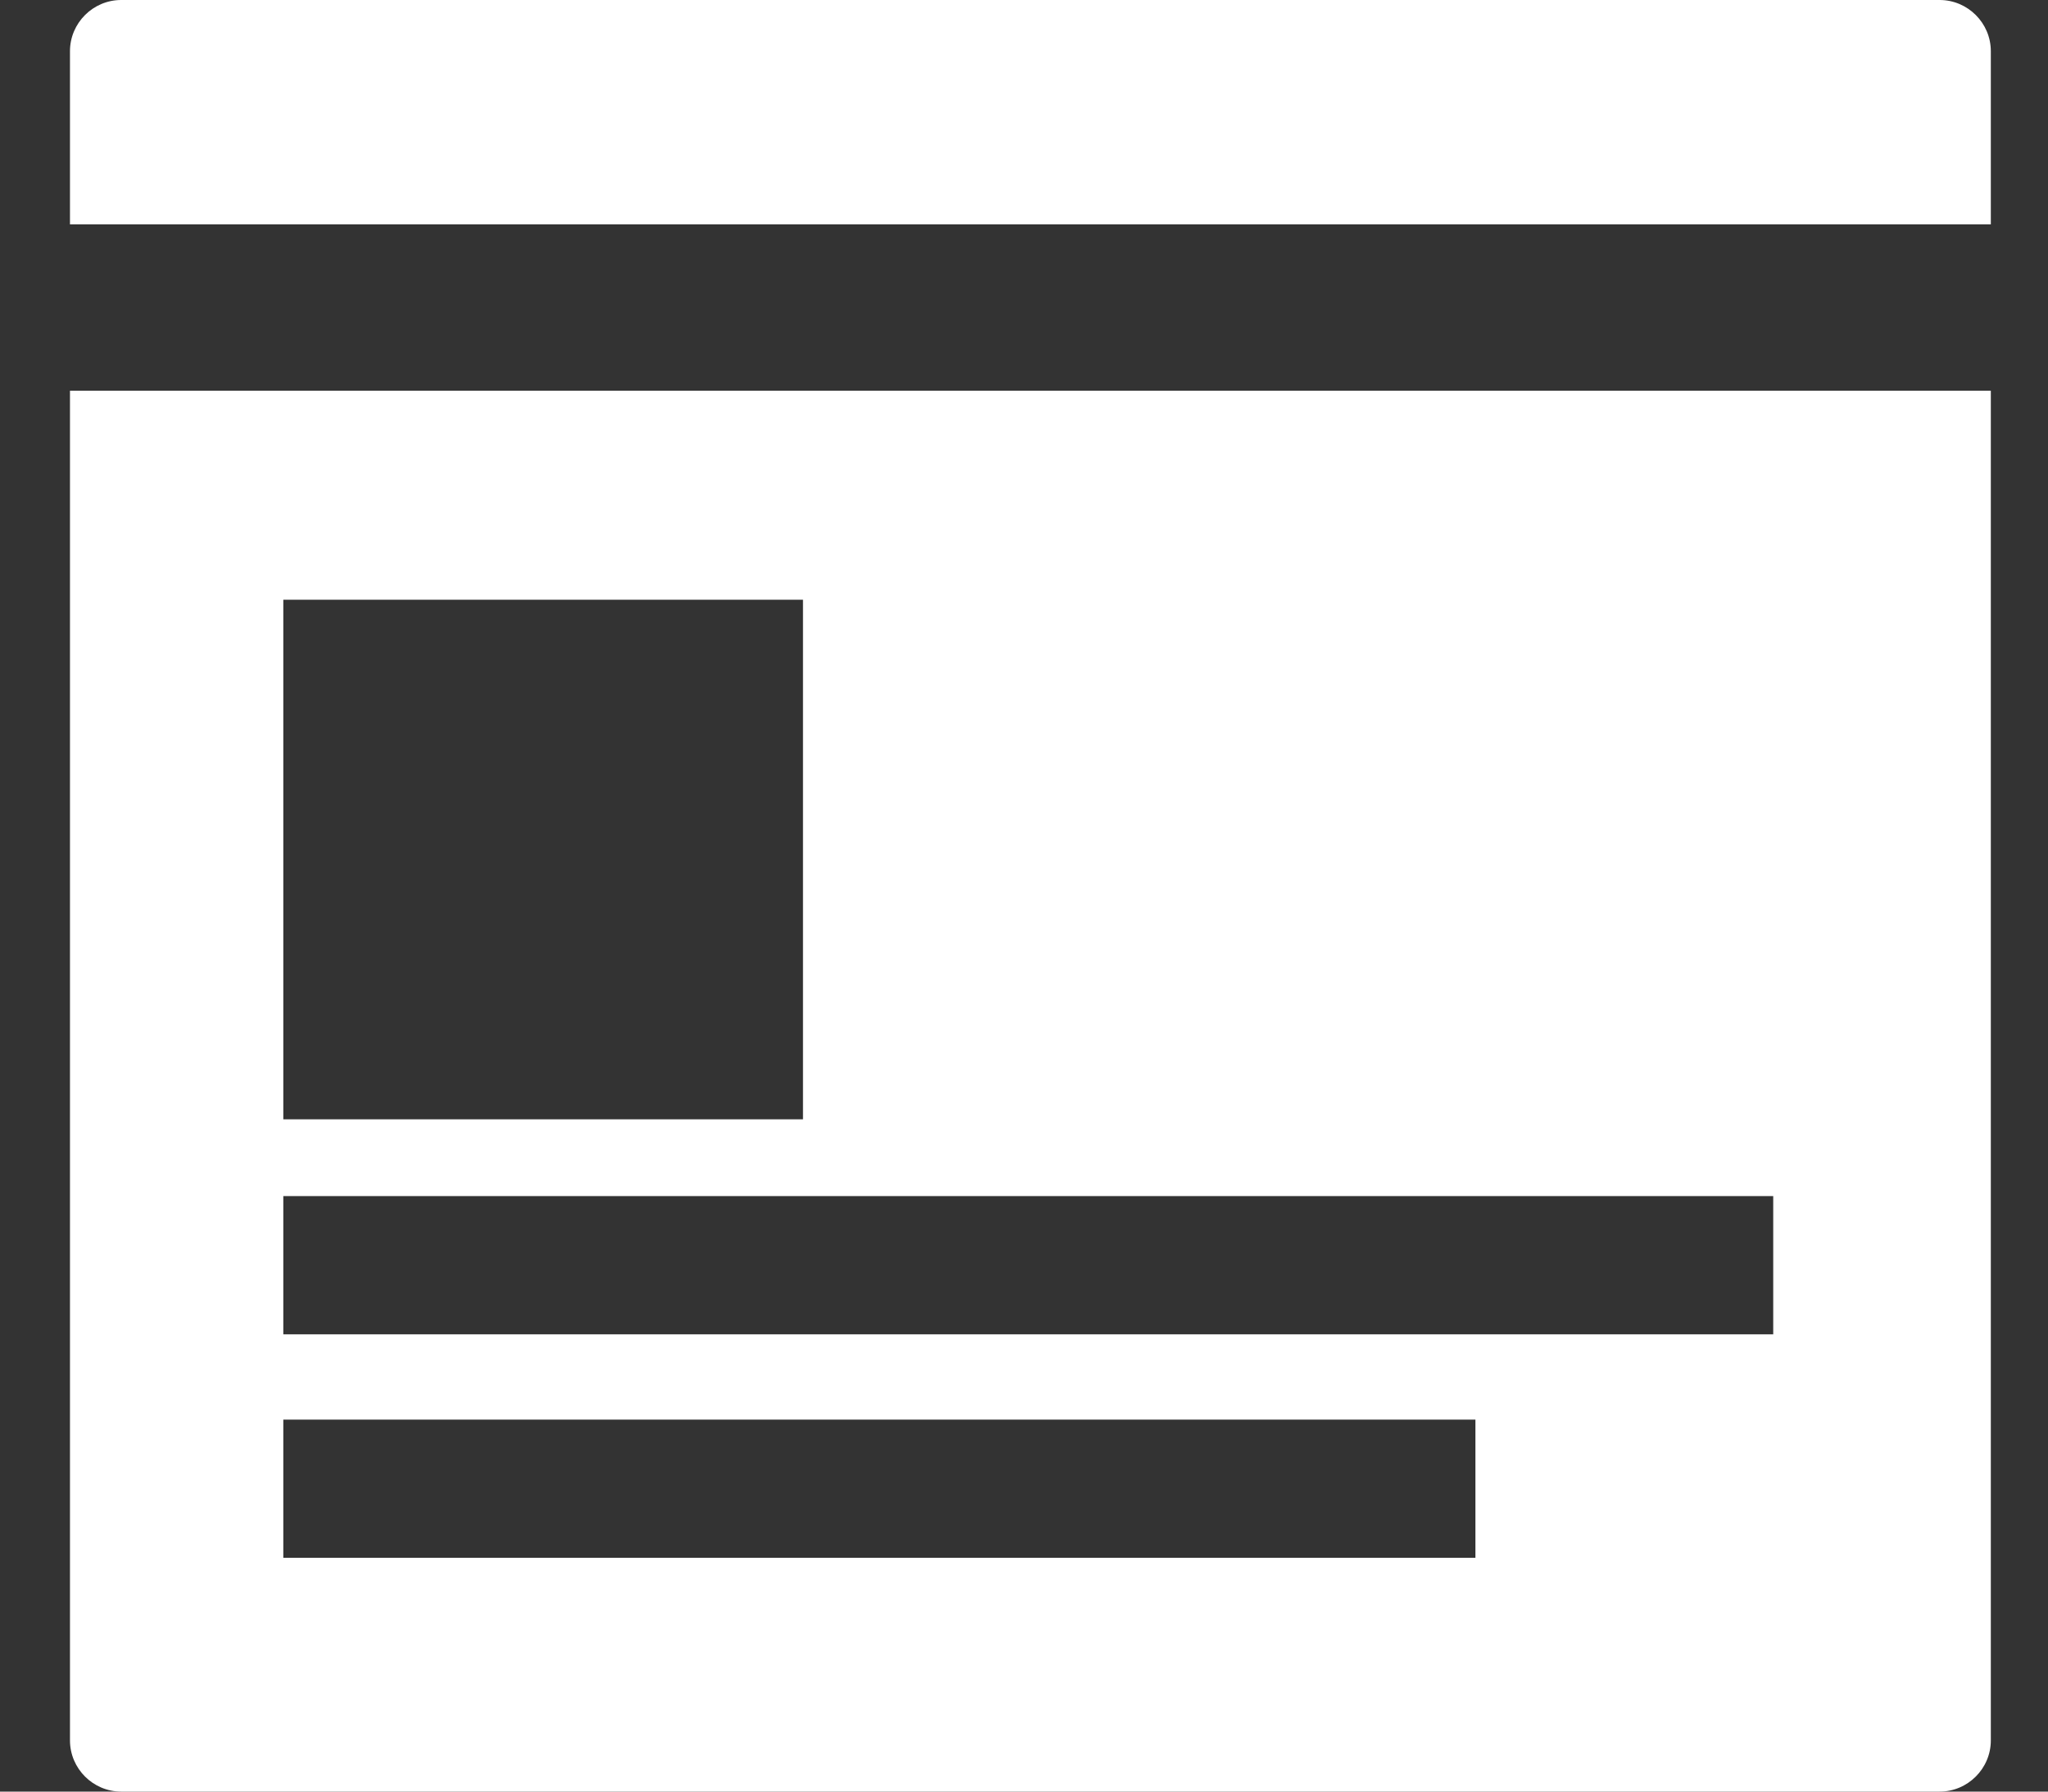
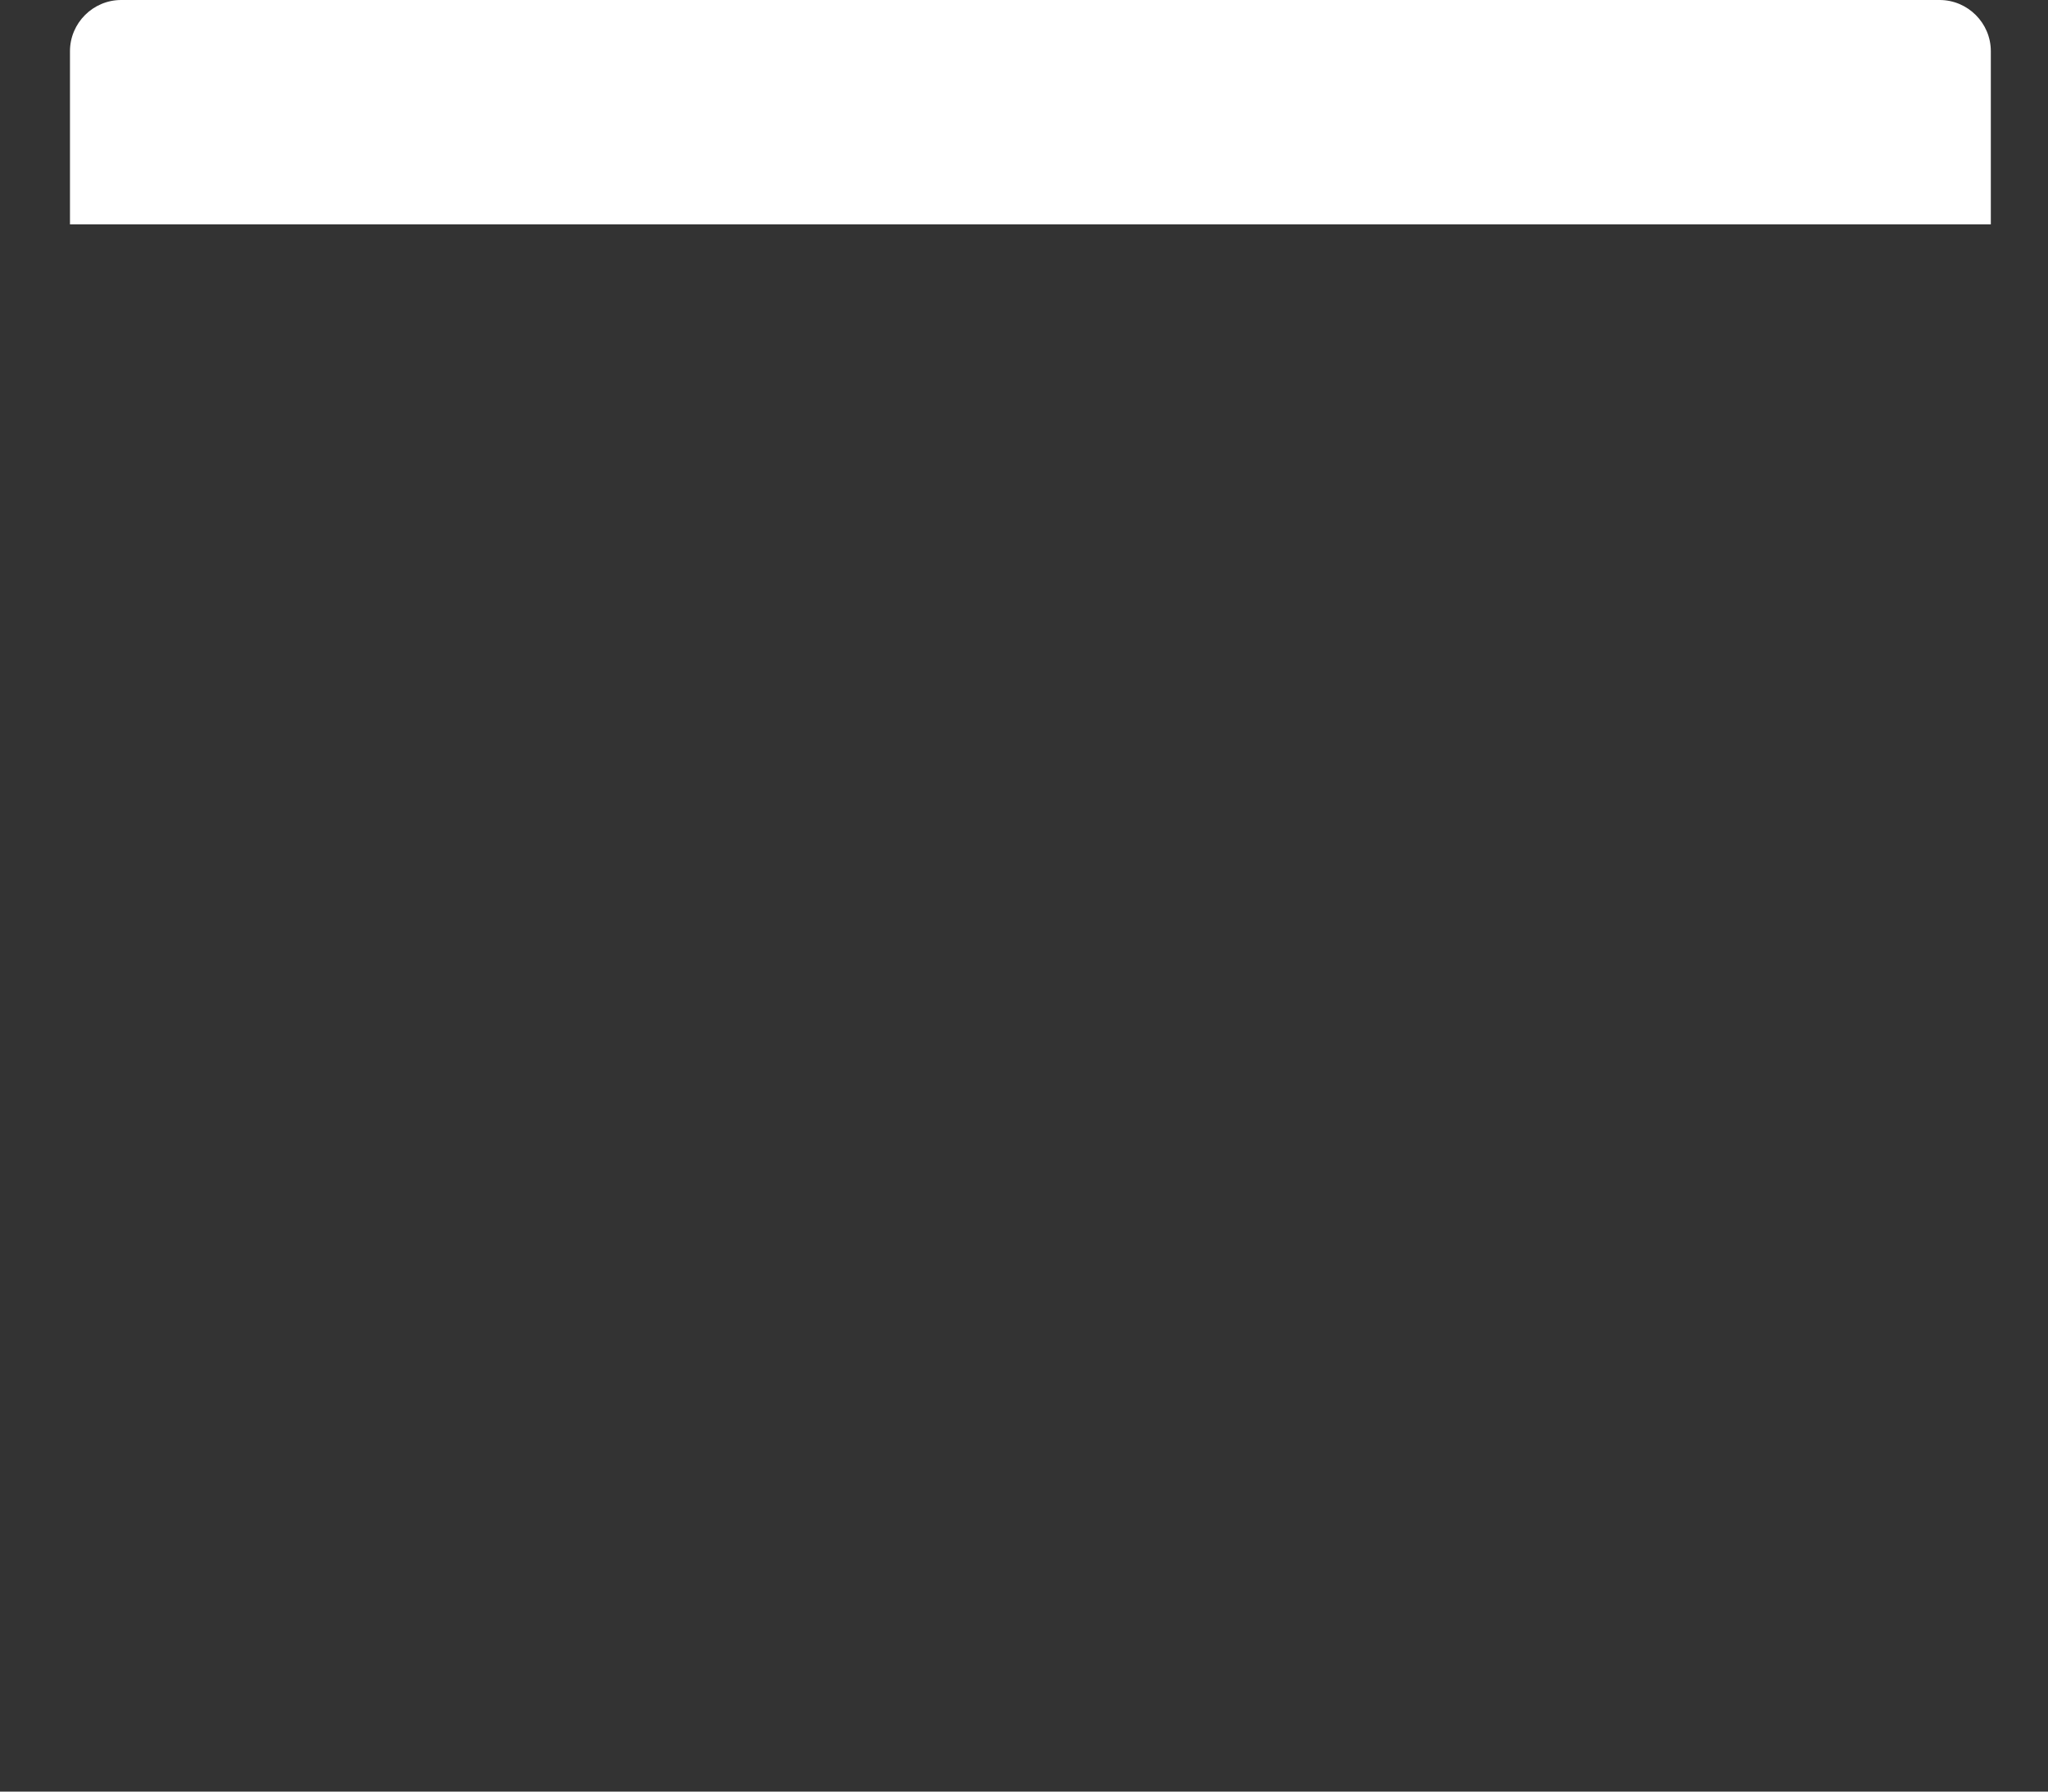
<svg xmlns="http://www.w3.org/2000/svg" id="Isolation_Mode" data-name="Isolation Mode" viewBox="0 0 24 21">
  <rect x="0" y="0" width="24" height="21" fill="#333333" stroke="none" />
  <defs>
    <style> .cls-1 { fill: #fff; } </style>
  </defs>
-   <path class="cls-1" d="M.82,20.4c0,.33.27.6.6.6h21.31c.33,0,.6-.27.6-.6V4.58H.82v15.82ZM3.32,7.03h6.09v6.09H3.32v-6.09ZM3.32,14.02h17.46v1.62H3.32v-1.62ZM3.32,16.64h13.97v1.62H3.32v-1.62Z" />
  <path class="cls-1" d="M22.73,0H1.42C1.09,0,.82.27.82.6v2.03h22.51V.6C23.33.27,23.06,0,22.73,0Z" />
</svg>